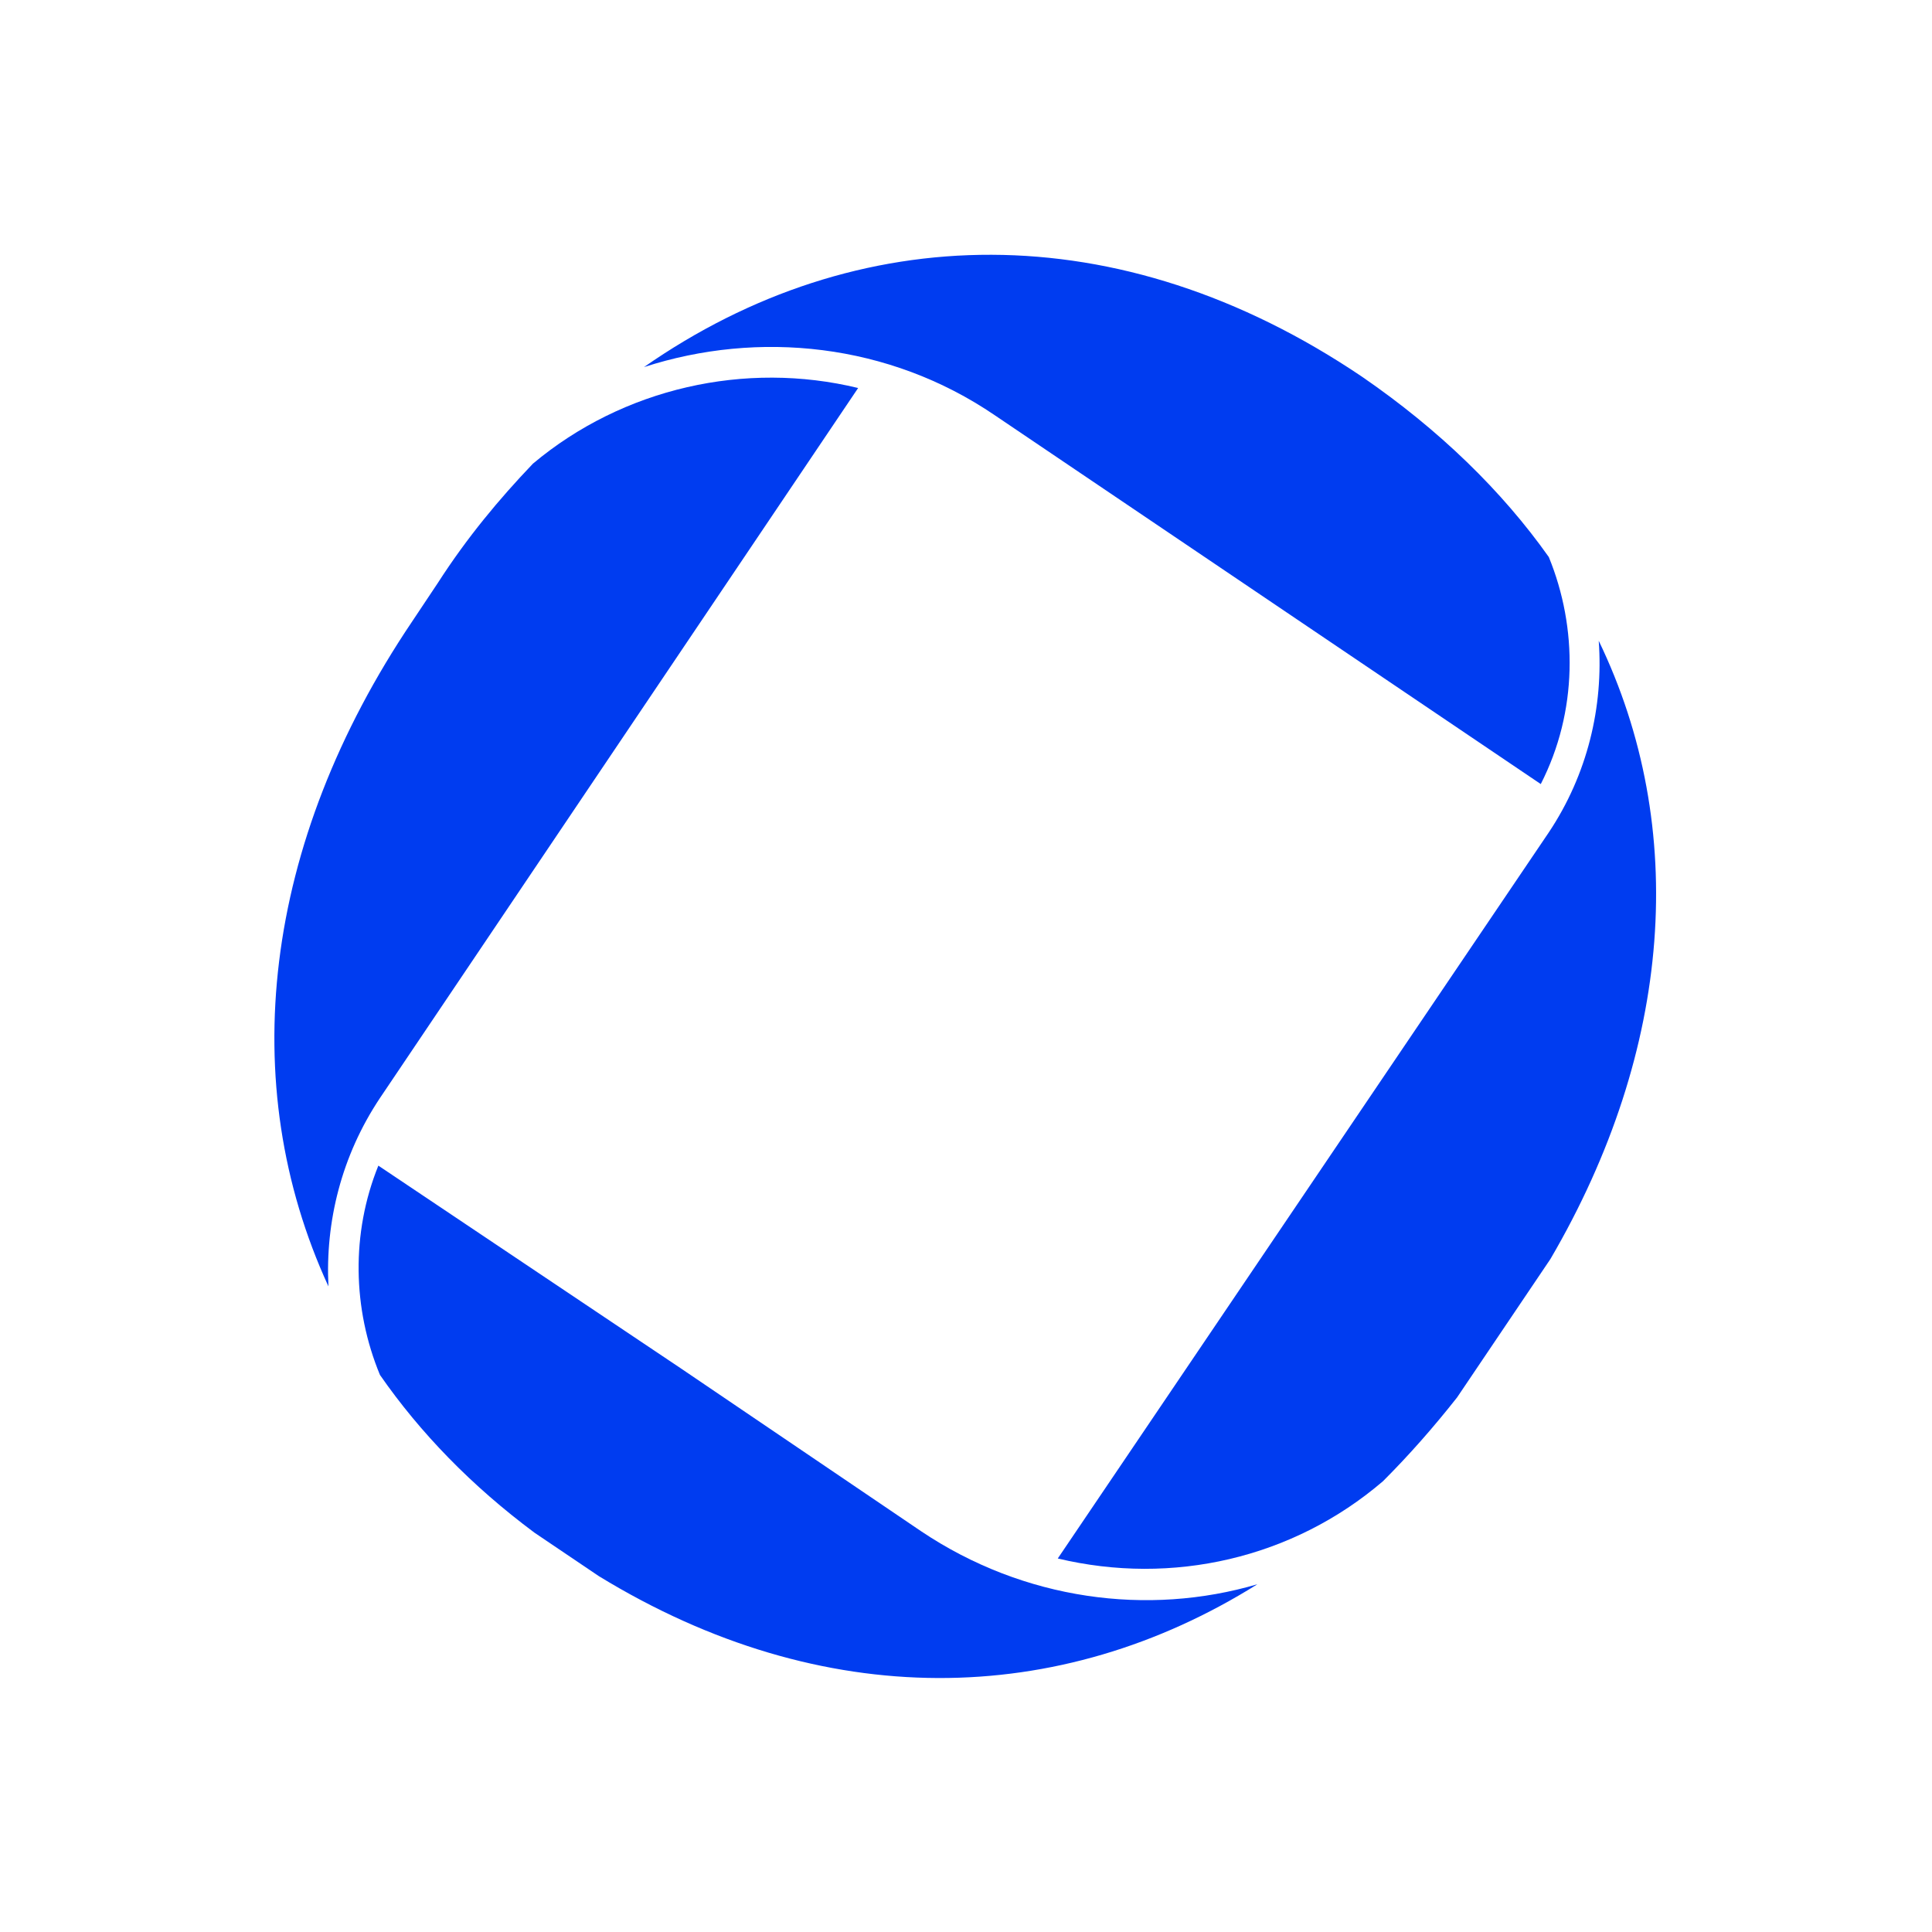
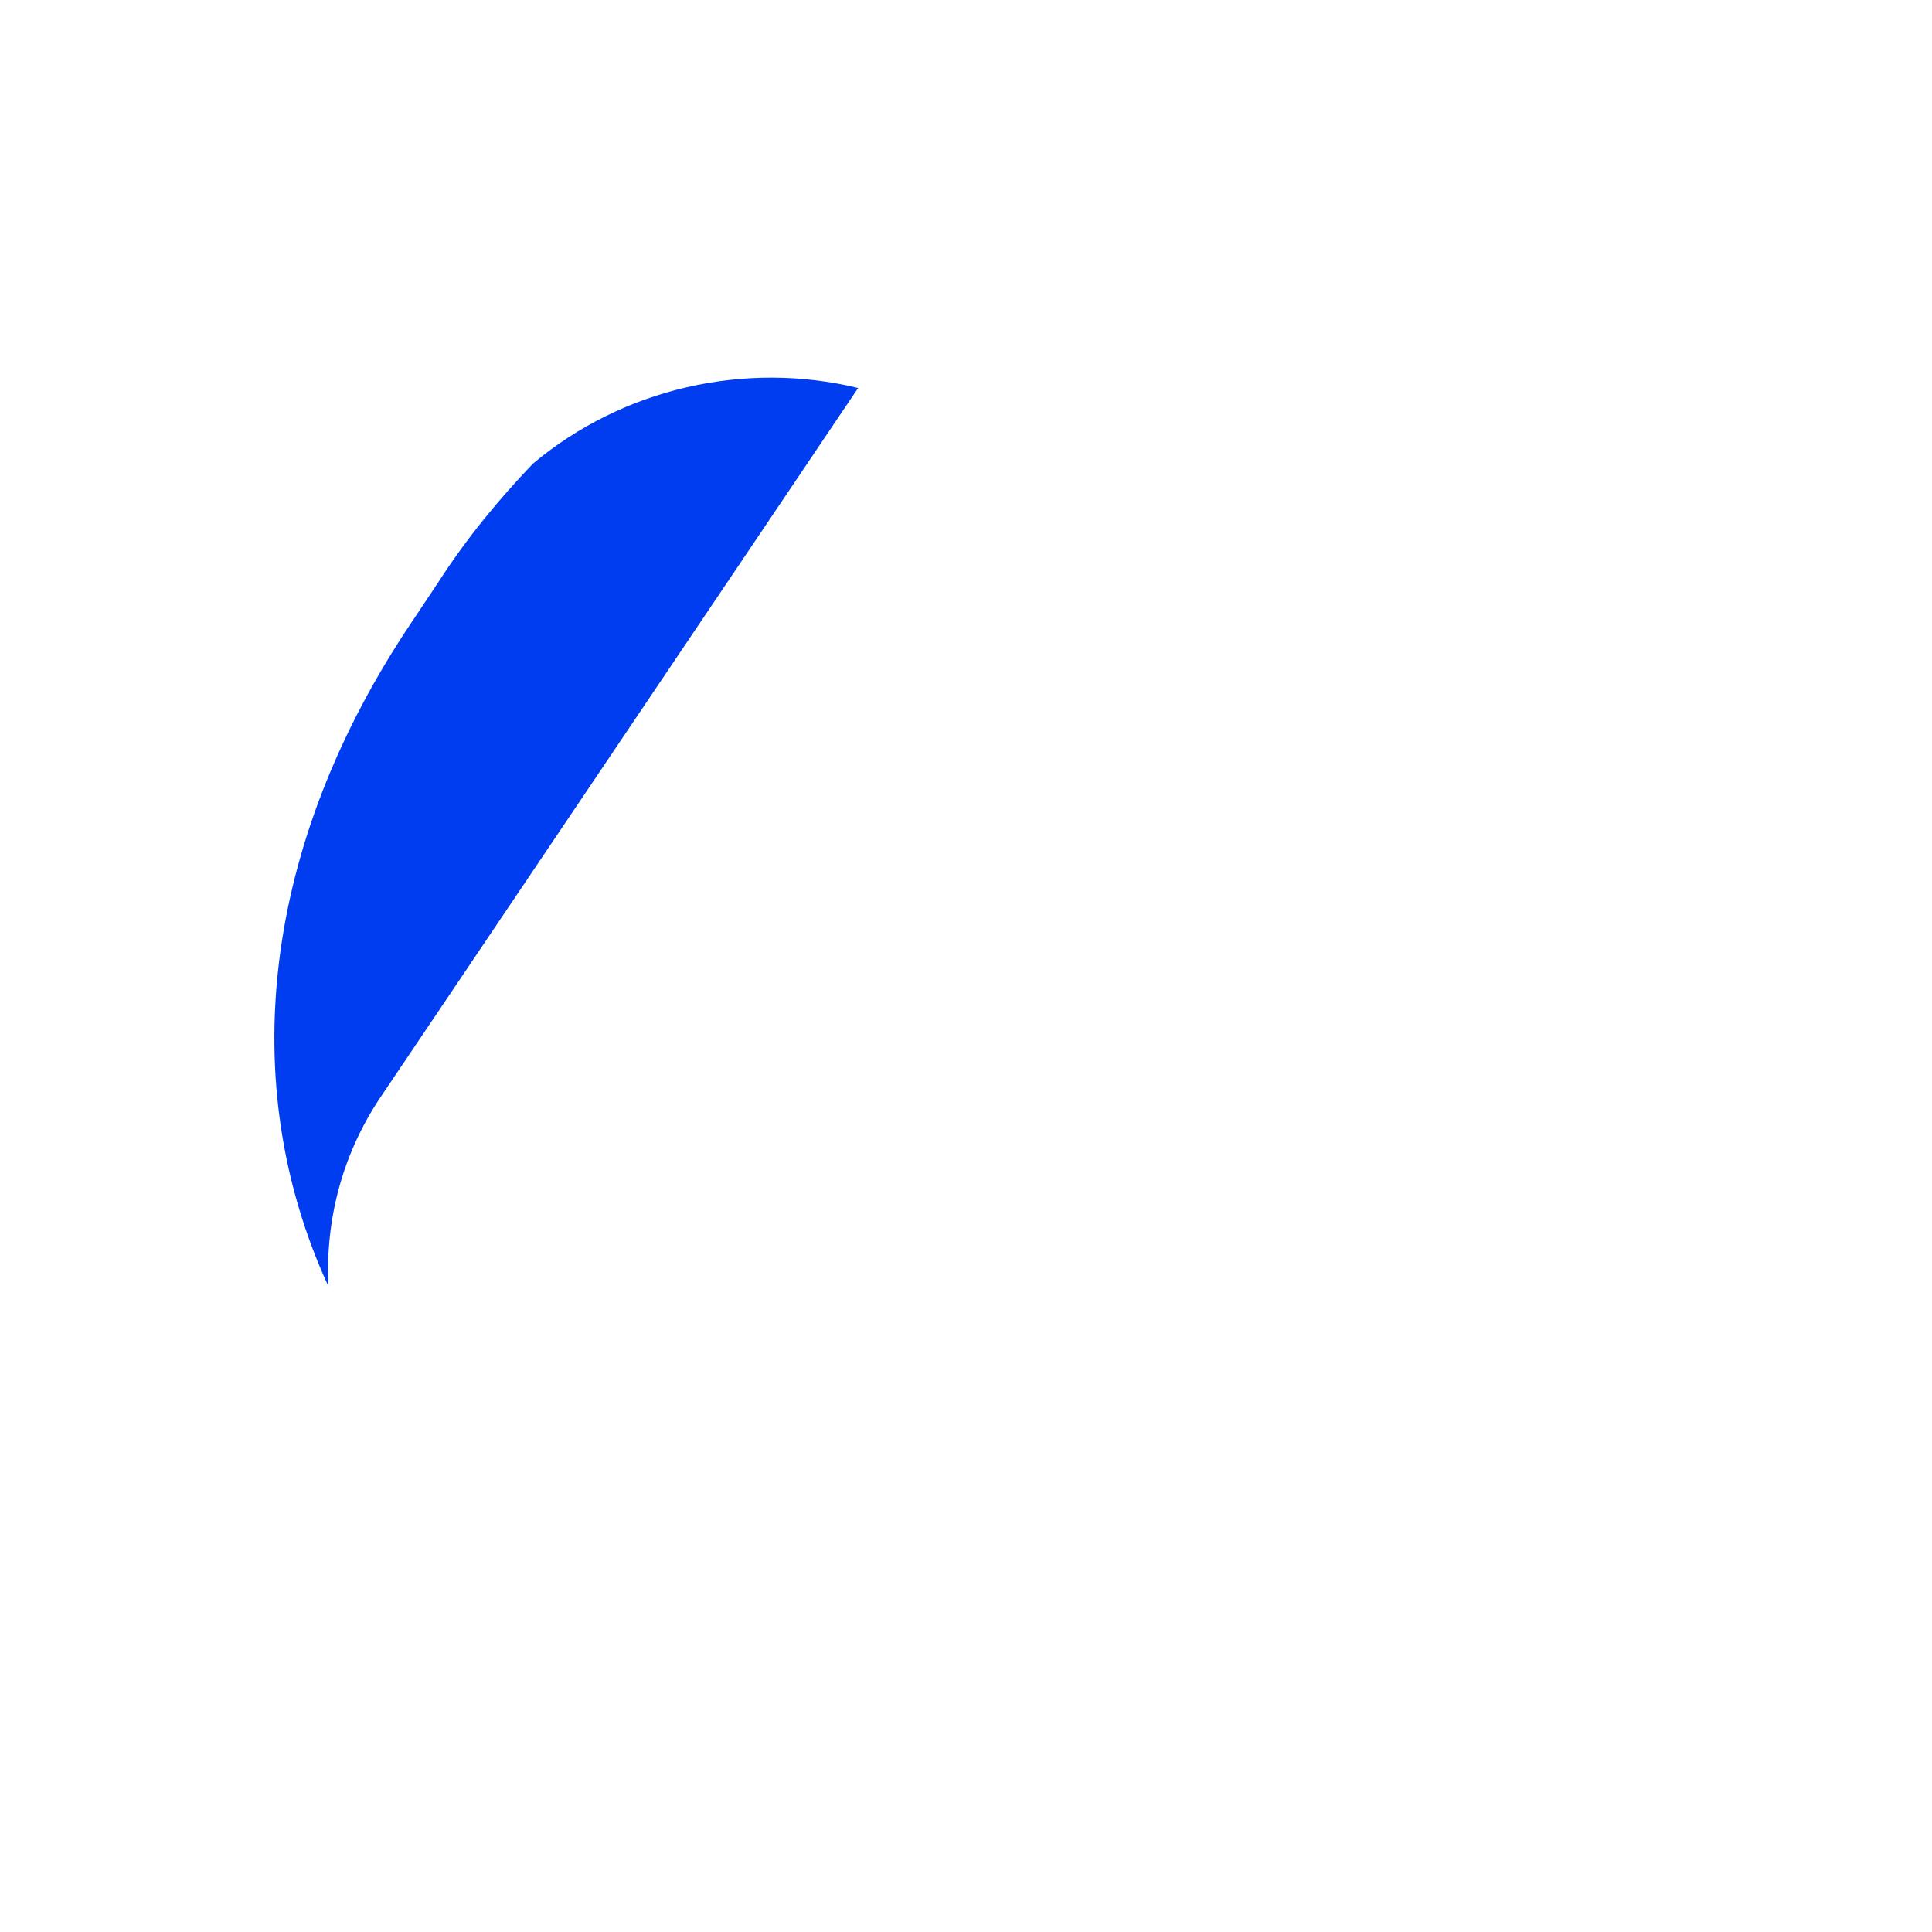
<svg xmlns="http://www.w3.org/2000/svg" xml:space="preserve" style="enable-background:new 0 0 120 120;" viewBox="0 0 120 120" y="0px" x="0px" id="Layer_1" version="1.1">
  <style type="text/css">
	.st0{fill:#003CF0;}
</style>
-   <path d="M61.8,25.8l33.9,22.9c2.3-4.5,2.3-9.7,0.5-14.1c-2.9-4.1-6.8-7.9-11.6-11.2C69.5,13.2,53.2,13.6,40,22.8  C47.1,20.5,55.2,21.3,61.8,25.8z" class="st0" />
-   <path d="M96.2,51.7L65.7,96.8c7.1,1.7,14.6,0,20.2-4.8c1.6-1.6,3.1-3.3,4.6-5.2l5.8-8.6c7.6-13,8.6-26.8,3-38.4  C99.6,43.9,98.6,48.1,96.2,51.7z" class="st0" />
-   <path d="M42.3,85l14.9,10.1c6.4,4.3,14.1,5.3,20.9,3.3c-12.3,7.7-27,8-40.9-0.5l-4-2.7c-3.9-2.9-7.1-6.2-9.6-9.8  c-1.7-4.1-1.8-8.8-0.1-13L42.3,85L42.3,85z" class="st0" />
  <path d="M53.3,24.1c-7-1.7-14.6,0-20.2,4.7C31,31,29,33.4,27.2,36.2l-1.6,2.4c-9.3,13.8-11,28.7-5.2,41.3  c-0.2-4,0.8-8.1,3.2-11.7L53.3,24.1z" class="st0" />
</svg>